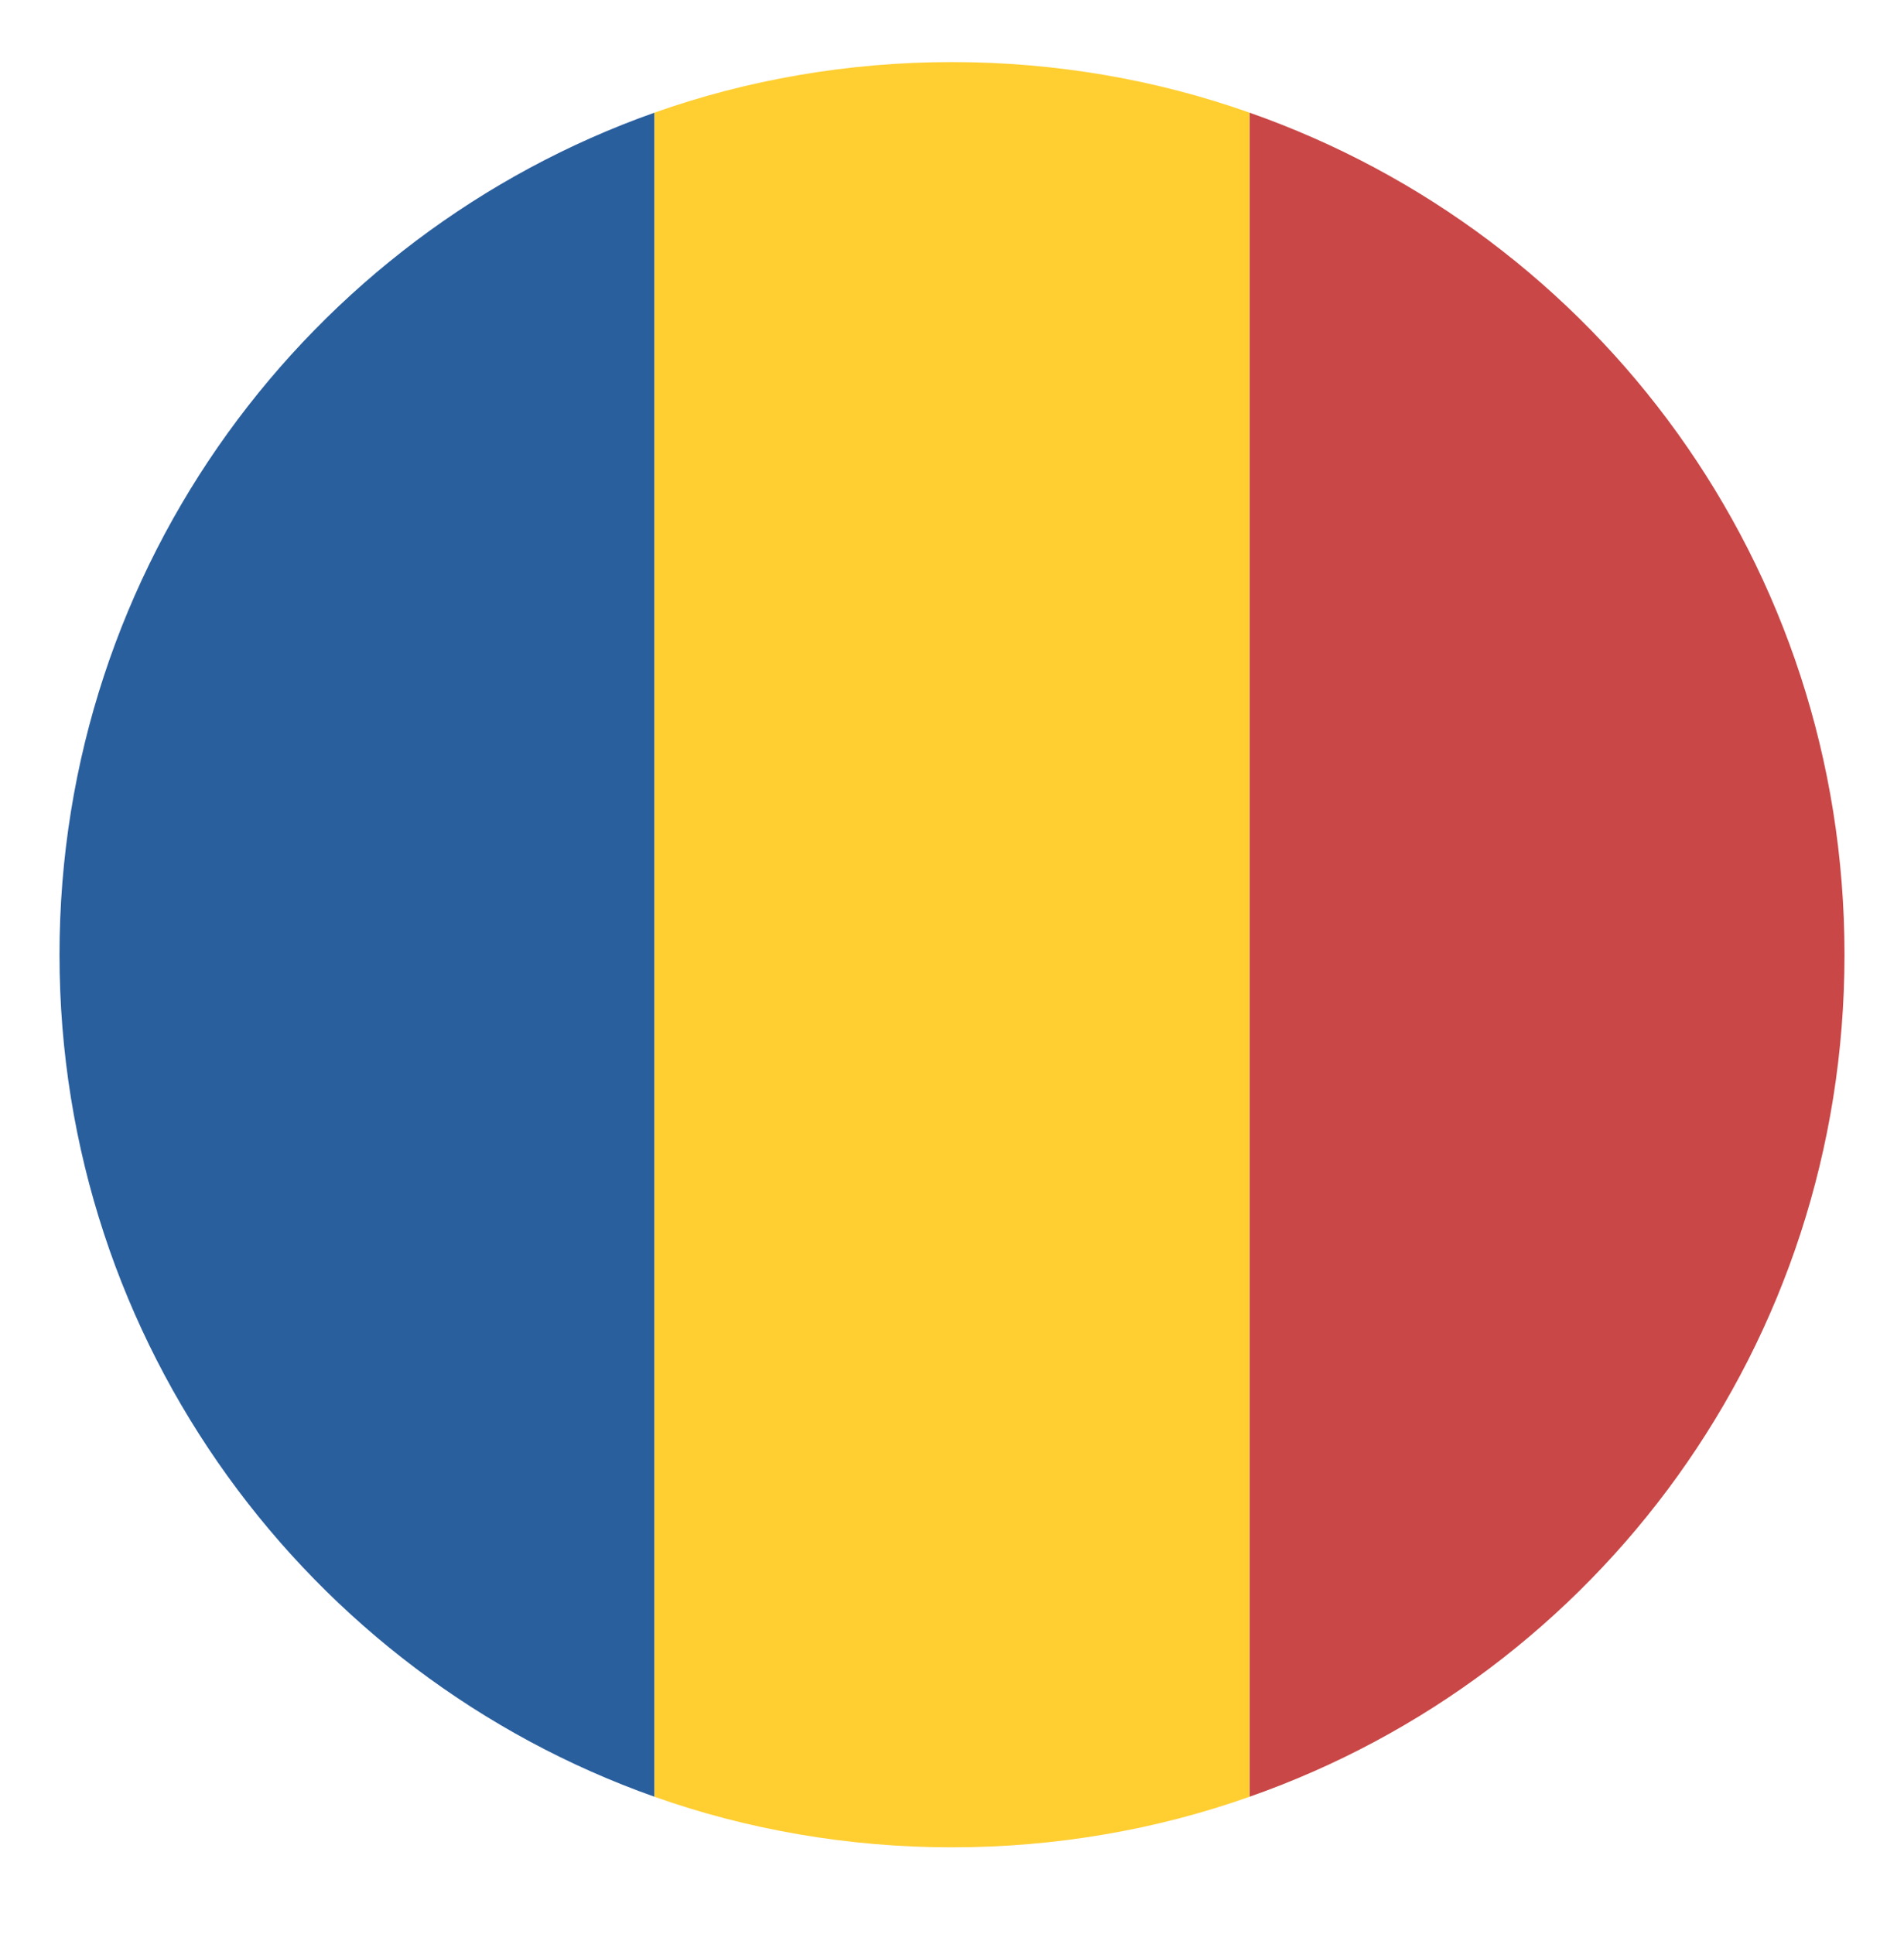
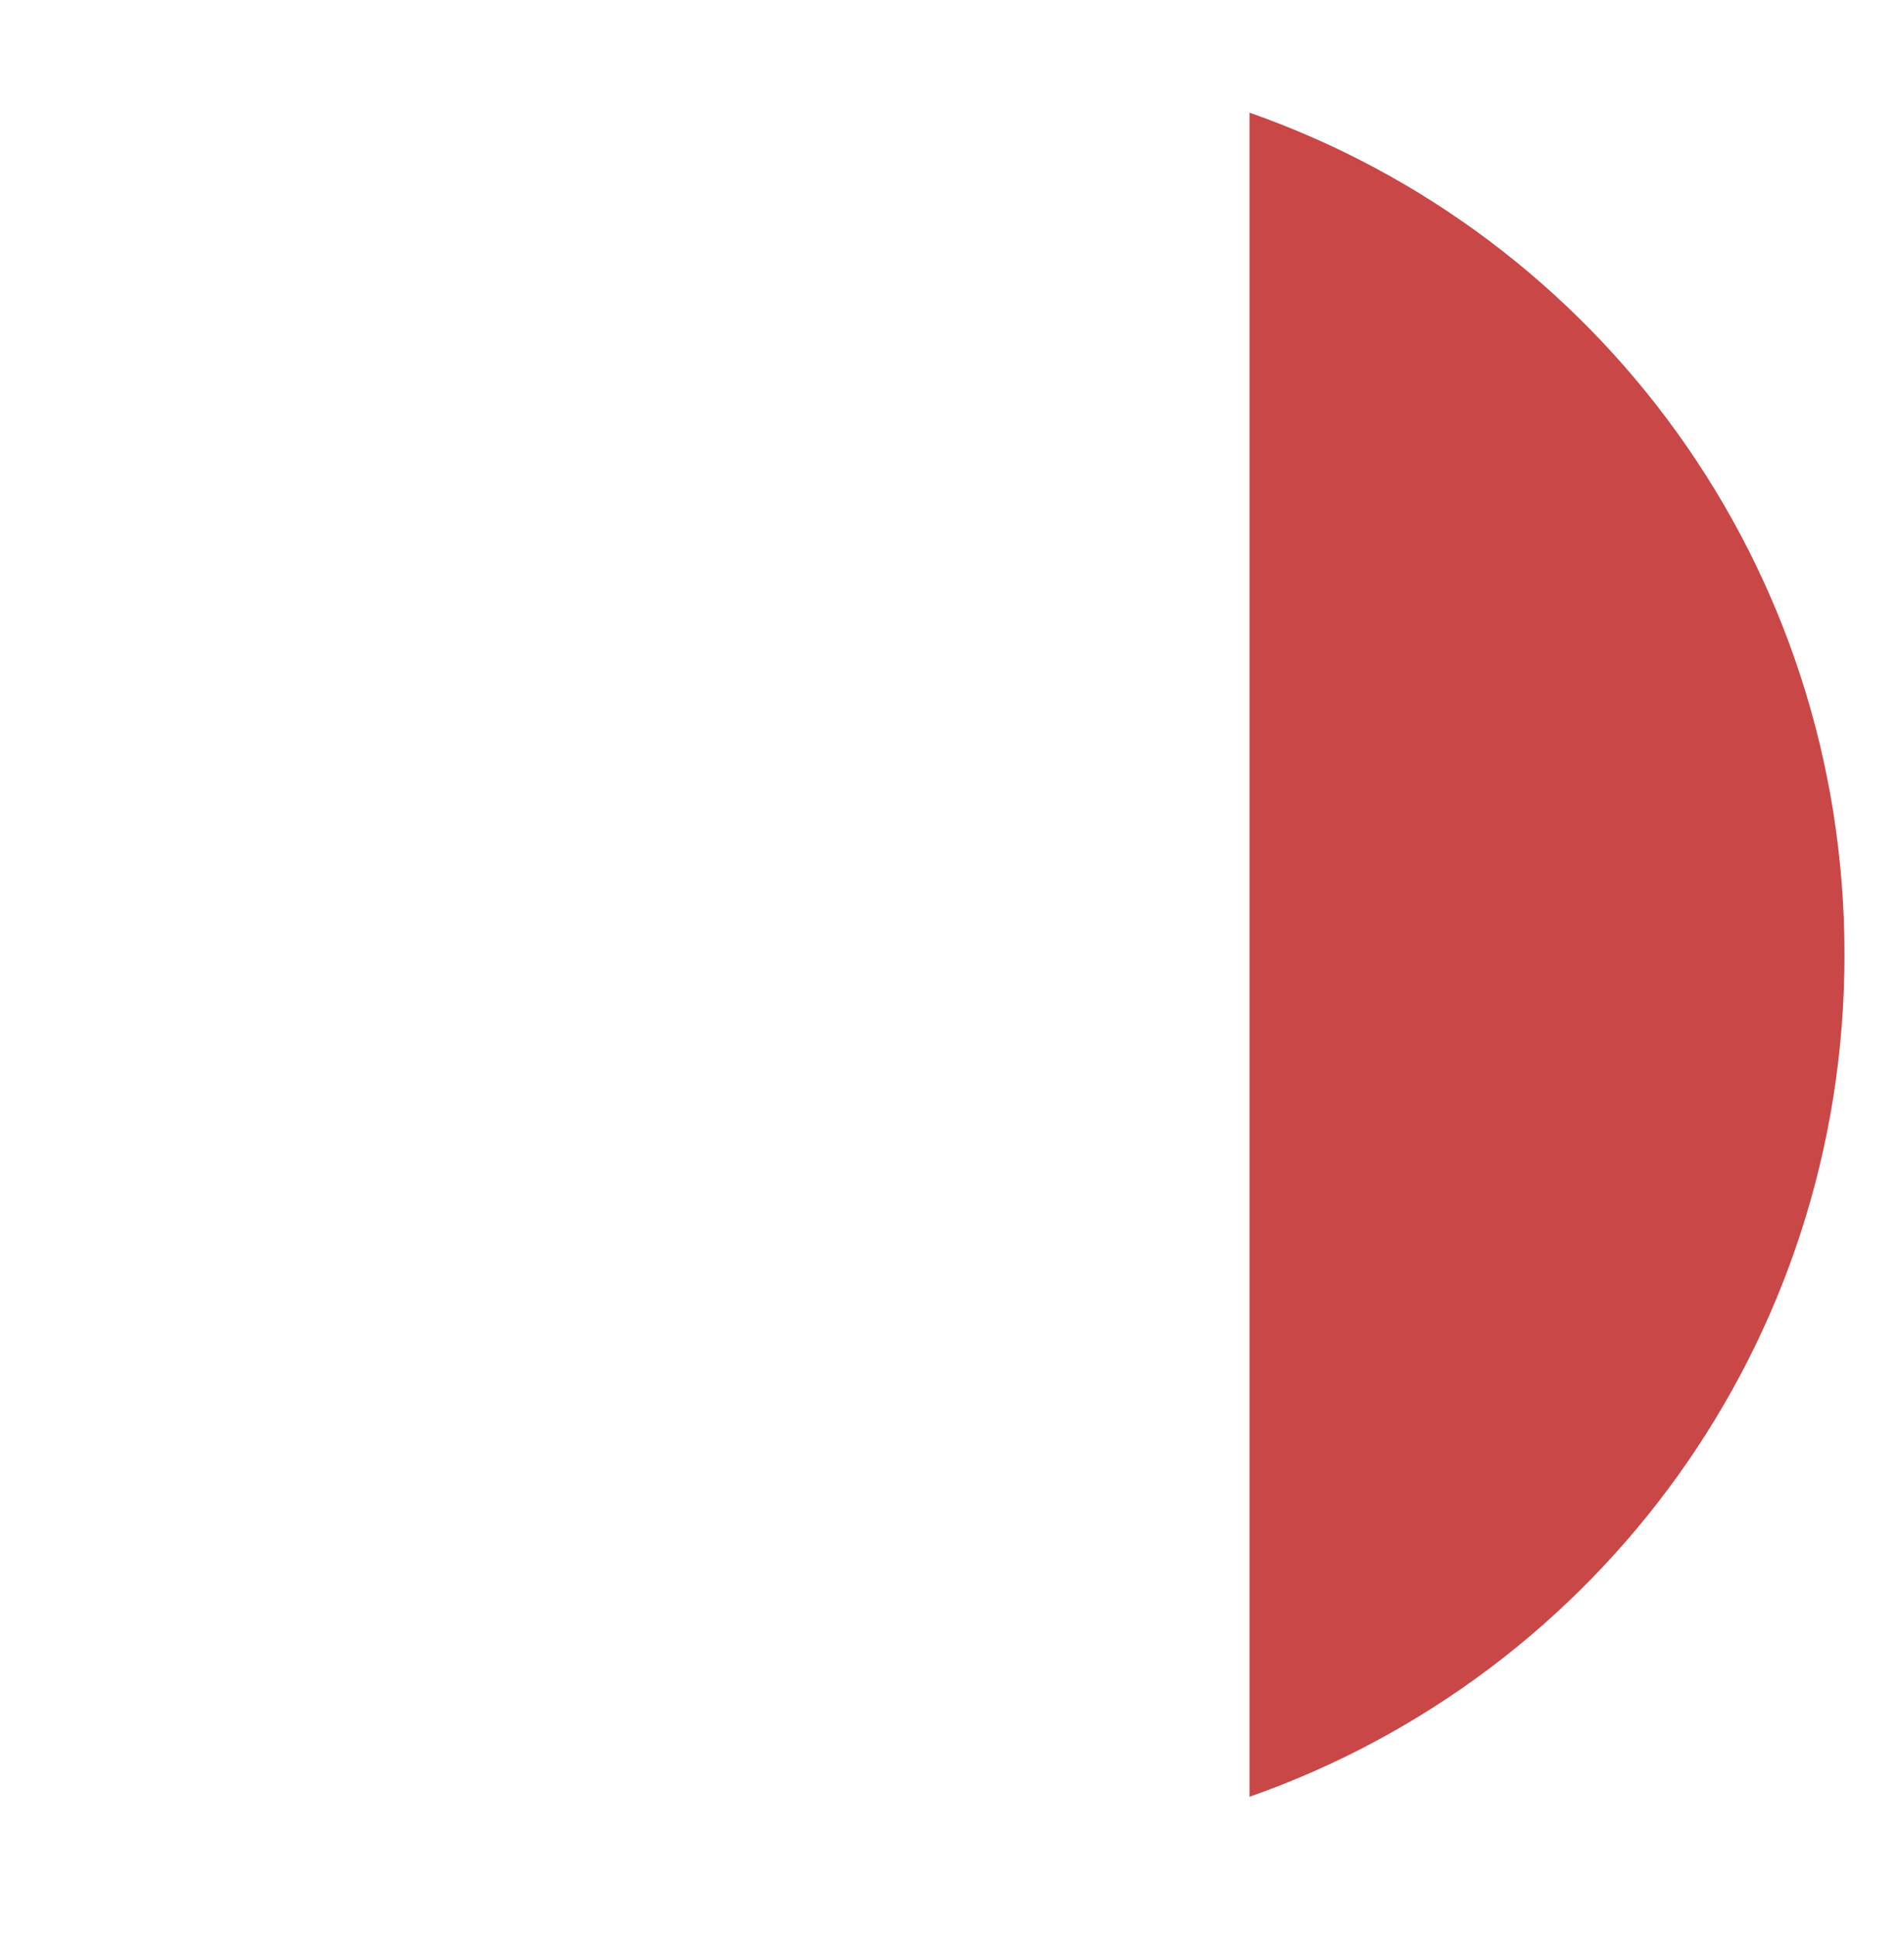
<svg xmlns="http://www.w3.org/2000/svg" width="64" height="65" viewBox="0 0 64 65" fill="none">
-   <path d="M2 32.086C2 45.186 10.4 56.286 22 60.386V3.786C10.4 7.886 2 18.986 2 32.086Z" fill="#2A5F9E" />
  <path d="M62 32.086C62 18.986 53.7 7.886 42 3.786V60.386C53.7 56.286 62 45.186 62 32.086Z" fill="#C94747" />
-   <path d="M22 60.386C25.1 61.486 28.5 62.086 32 62.086C35.5 62.086 38.9 61.486 42 60.386V3.786C38.9 2.686 35.5 2.086 32 2.086C28.5 2.086 25.1 2.686 22 3.786V60.386Z" fill="#FFCE31" />
</svg>